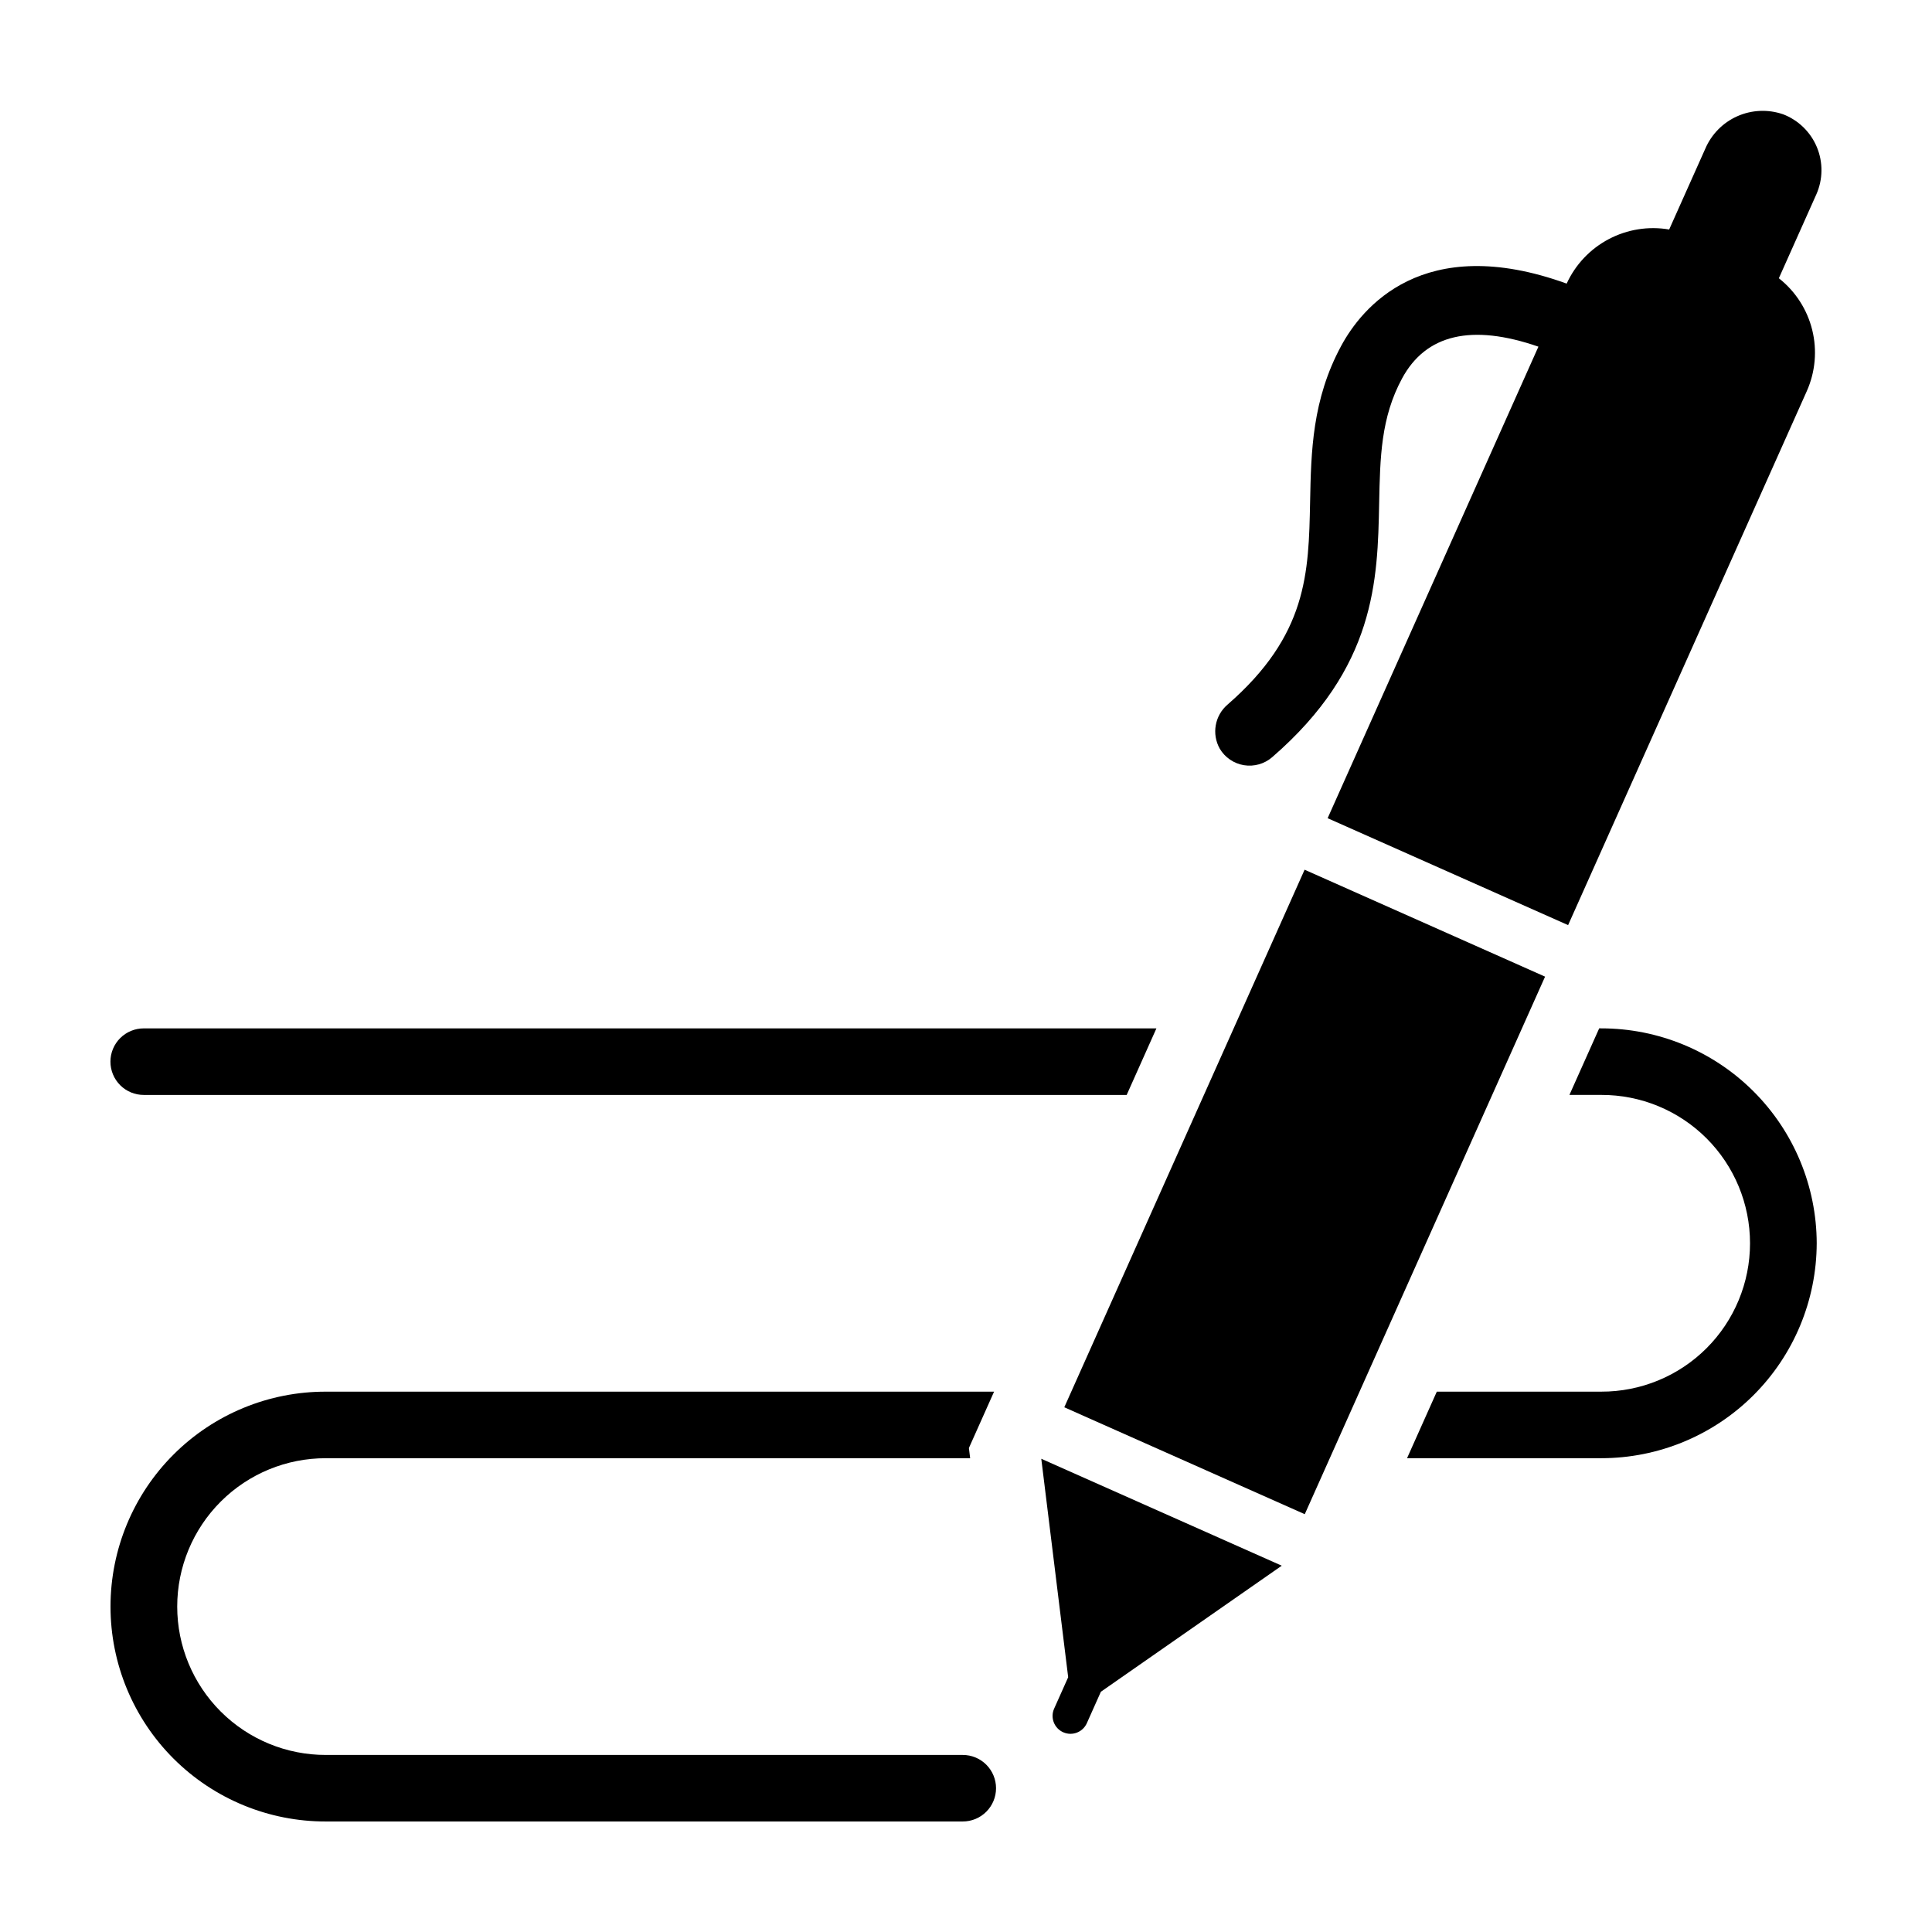
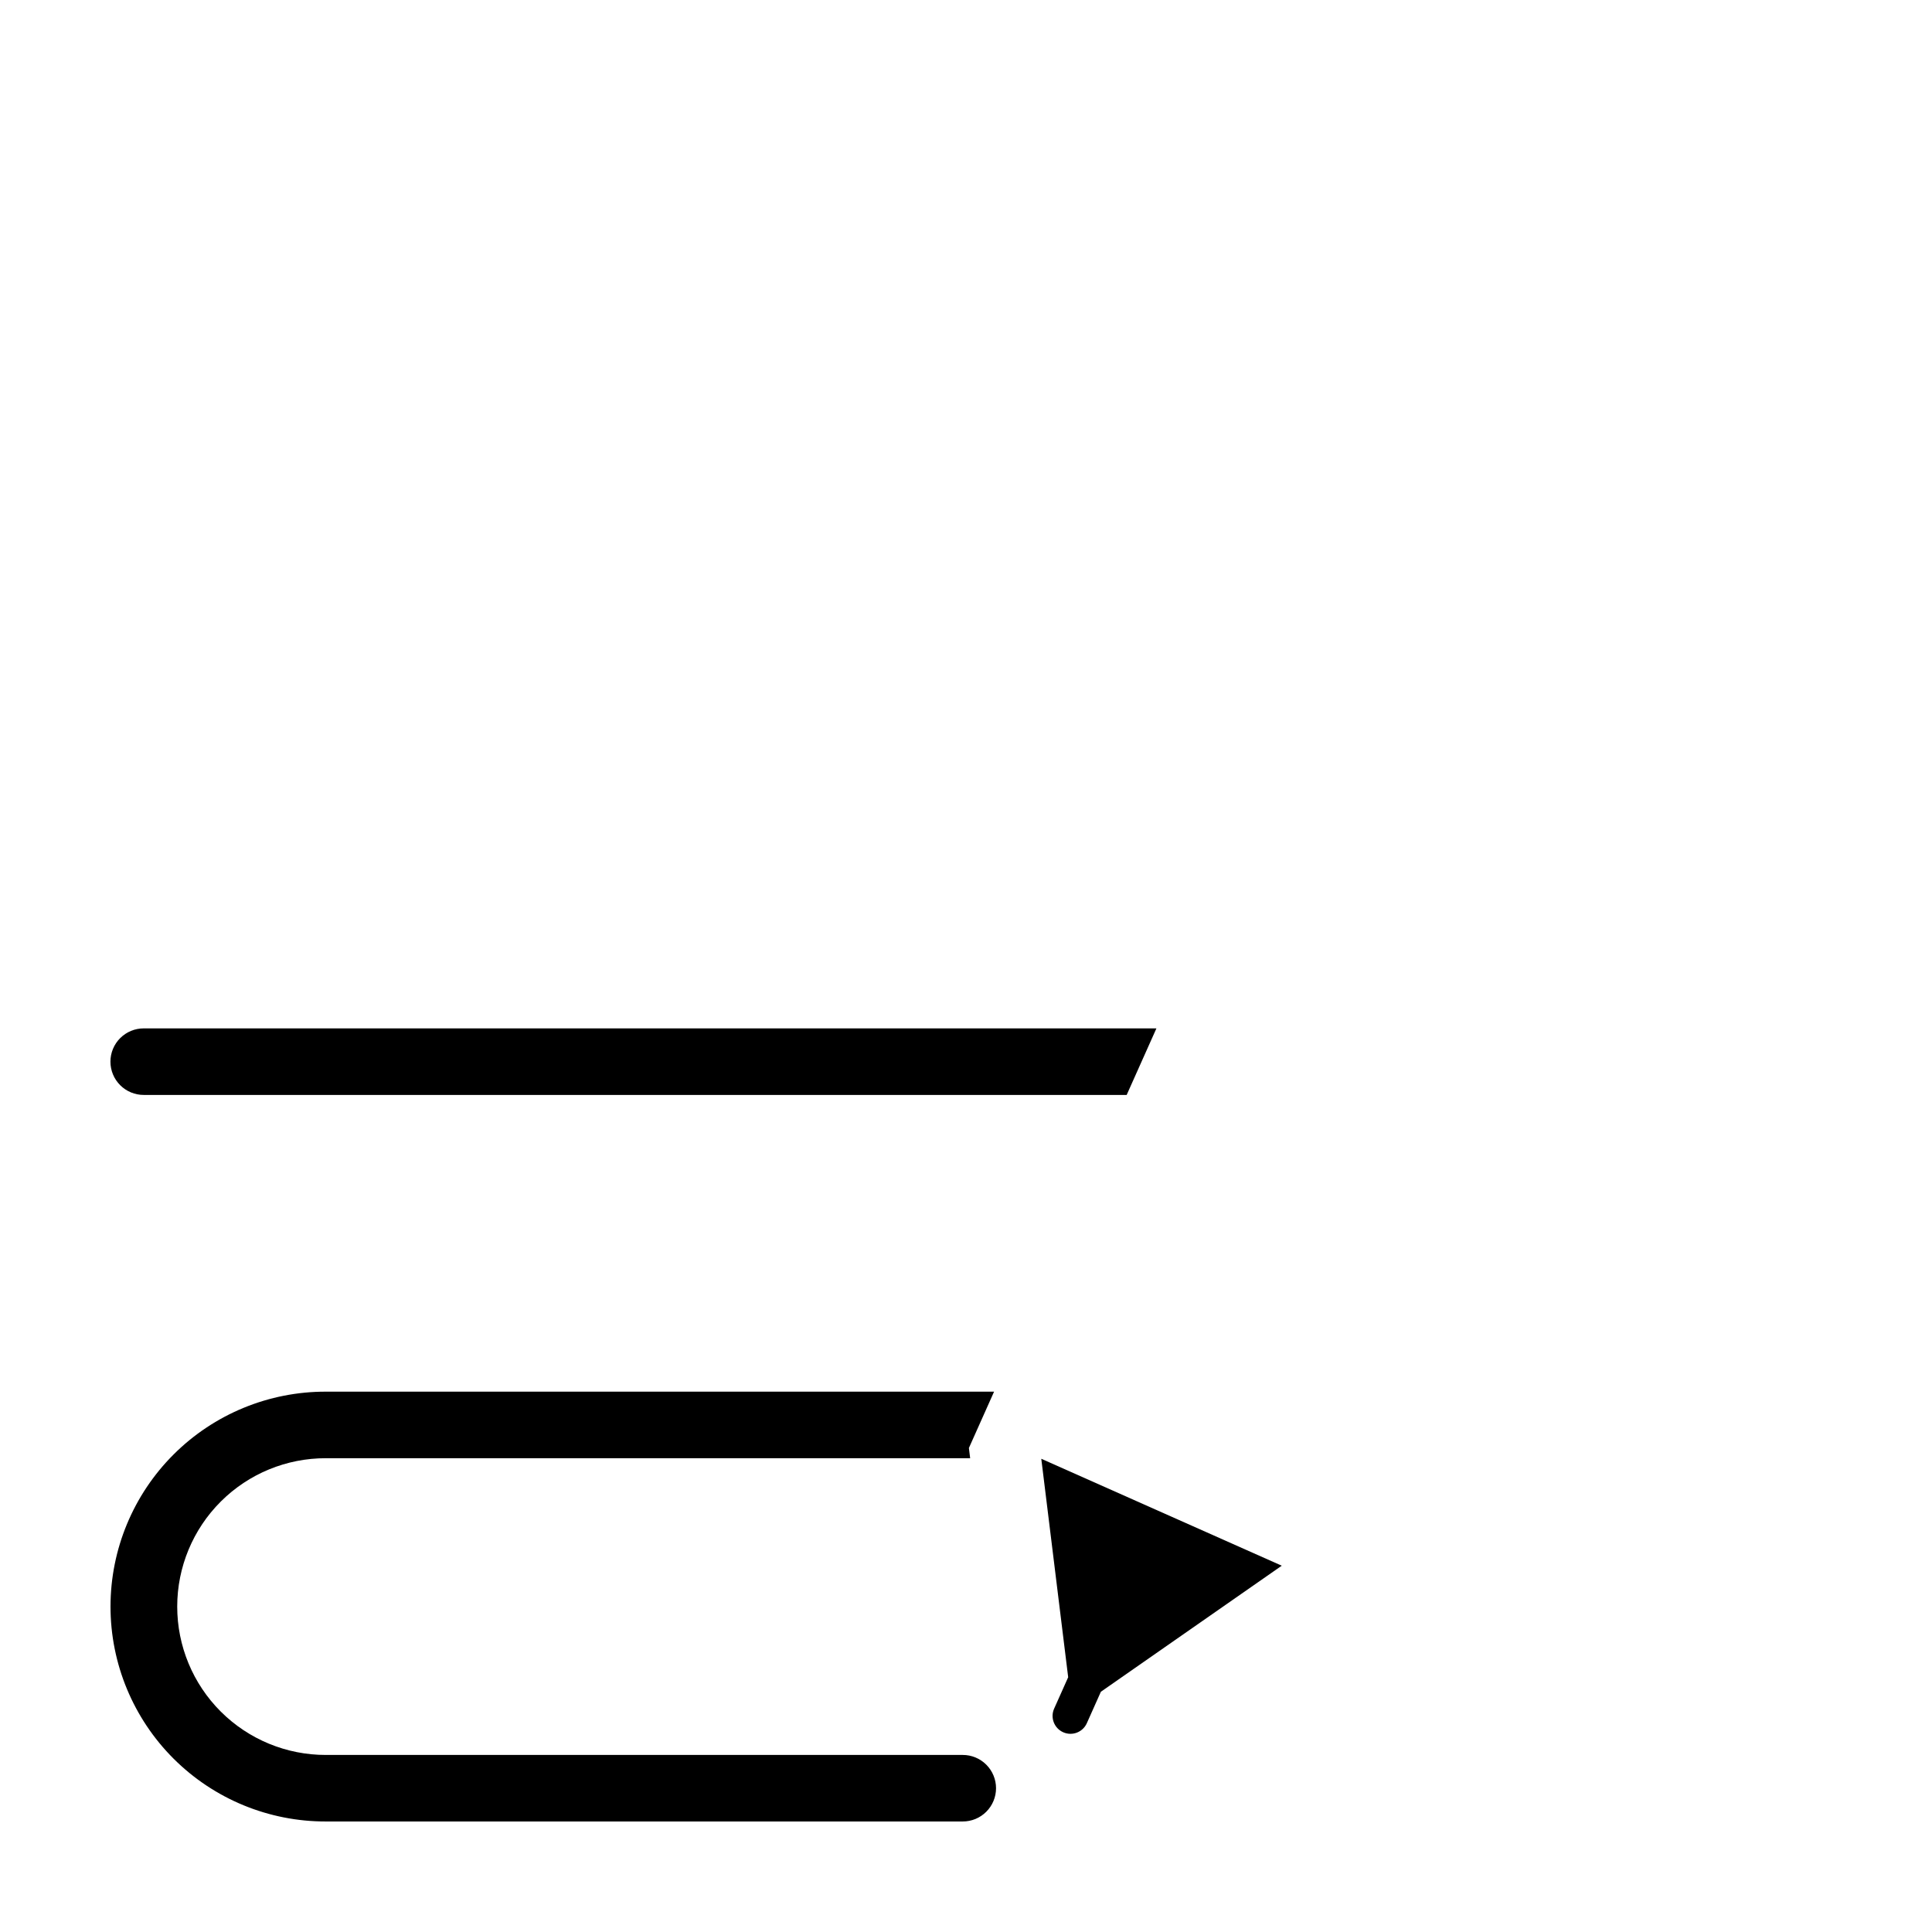
<svg xmlns="http://www.w3.org/2000/svg" fill="#000000" width="800px" height="800px" version="1.1" viewBox="144 144 512 512">
  <g>
-     <path d="m616.49 174.27c-3.957-1.355-8.277-1.164-12.098 0.539-3.82 1.699-6.852 4.789-8.488 8.637l-9.555 21.371 0.004 0.004c-5.477-0.941-11.109-0.043-16.02 2.551-4.914 2.59-8.832 6.734-11.148 11.785-38.191-13.816-54.391 6.582-59.746 16.484-7.711 14.273-7.984 28.051-8.25 41.375-0.379 18.926-0.707 35.281-21.855 53.691-3.406 2.902-4.277 7.812-2.082 11.707 1.387 2.336 3.738 3.938 6.418 4.371 2.68 0.434 5.418-0.344 7.469-2.121 27.48-23.797 27.945-46.902 28.352-67.281 0.246-12.176 0.453-22.691 6.066-33.082 6.328-11.727 18.477-14.551 36.141-8.434l-55.859 124.96 63.727 28.336 63.258-141.52c2.269-5.102 2.773-10.809 1.43-16.227s-4.453-10.23-8.84-13.68l9.918-22.191h0.004c1.773-3.984 1.832-8.52 0.16-12.547-1.672-4.023-4.93-7.184-9.004-8.734z" />
-     <path d="m553.46 402.82-63.727-28.336-63.684 142.46 63.727 28.332z" />
    <path d="m419.95 530.59 7.129 57.891-3.731 8.344v-0.004c-1.055 2.394 0.027 5.188 2.414 6.246 2.387 1.062 5.184-0.008 6.254-2.391l3.727-8.344 47.934-33.406z" />
-     <path d="m625.45 473.48c-0.039-15.117-6.07-29.605-16.777-40.281-10.703-10.68-25.207-16.676-40.324-16.672h-0.547l-7.887 17.637h8.434c10.445-0.031 20.473 4.102 27.871 11.477s11.555 17.395 11.555 27.84c0 10.449-4.156 20.465-11.555 27.844-7.398 7.375-17.426 11.504-27.871 11.477h-43.578l-7.887 17.637h51.465c15.117 0 29.621-5.996 40.324-16.672 10.707-10.676 16.738-25.164 16.777-40.285z" />
    <path d="m182.12 434.17h260.46l7.883-17.637h-268.35c-2.344-0.008-4.594 0.918-6.254 2.57-1.66 1.656-2.594 3.902-2.594 6.246s0.934 4.594 2.594 6.246c1.66 1.656 3.91 2.582 6.254 2.574z" />
    <path d="m230.39 626.71h168.73c2.344 0.008 4.59-0.918 6.25-2.574 1.656-1.652 2.59-3.898 2.59-6.242s-0.934-4.59-2.59-6.242c-1.66-1.656-3.906-2.582-6.25-2.574h-168.73c-10.445 0.027-20.473-4.102-27.871-11.48-7.398-7.375-11.555-17.391-11.555-27.84 0-10.445 4.156-20.465 11.555-27.84 7.398-7.379 17.426-11.508 27.871-11.477h170.71l-0.332-2.707 6.672-14.93h-177.05c-15.129-0.039-29.656 5.941-40.371 16.629-10.711 10.684-16.734 25.195-16.734 40.324 0 15.133 6.023 29.641 16.734 40.328 10.715 10.684 25.242 16.668 40.371 16.625z" />
  </g>
</svg>